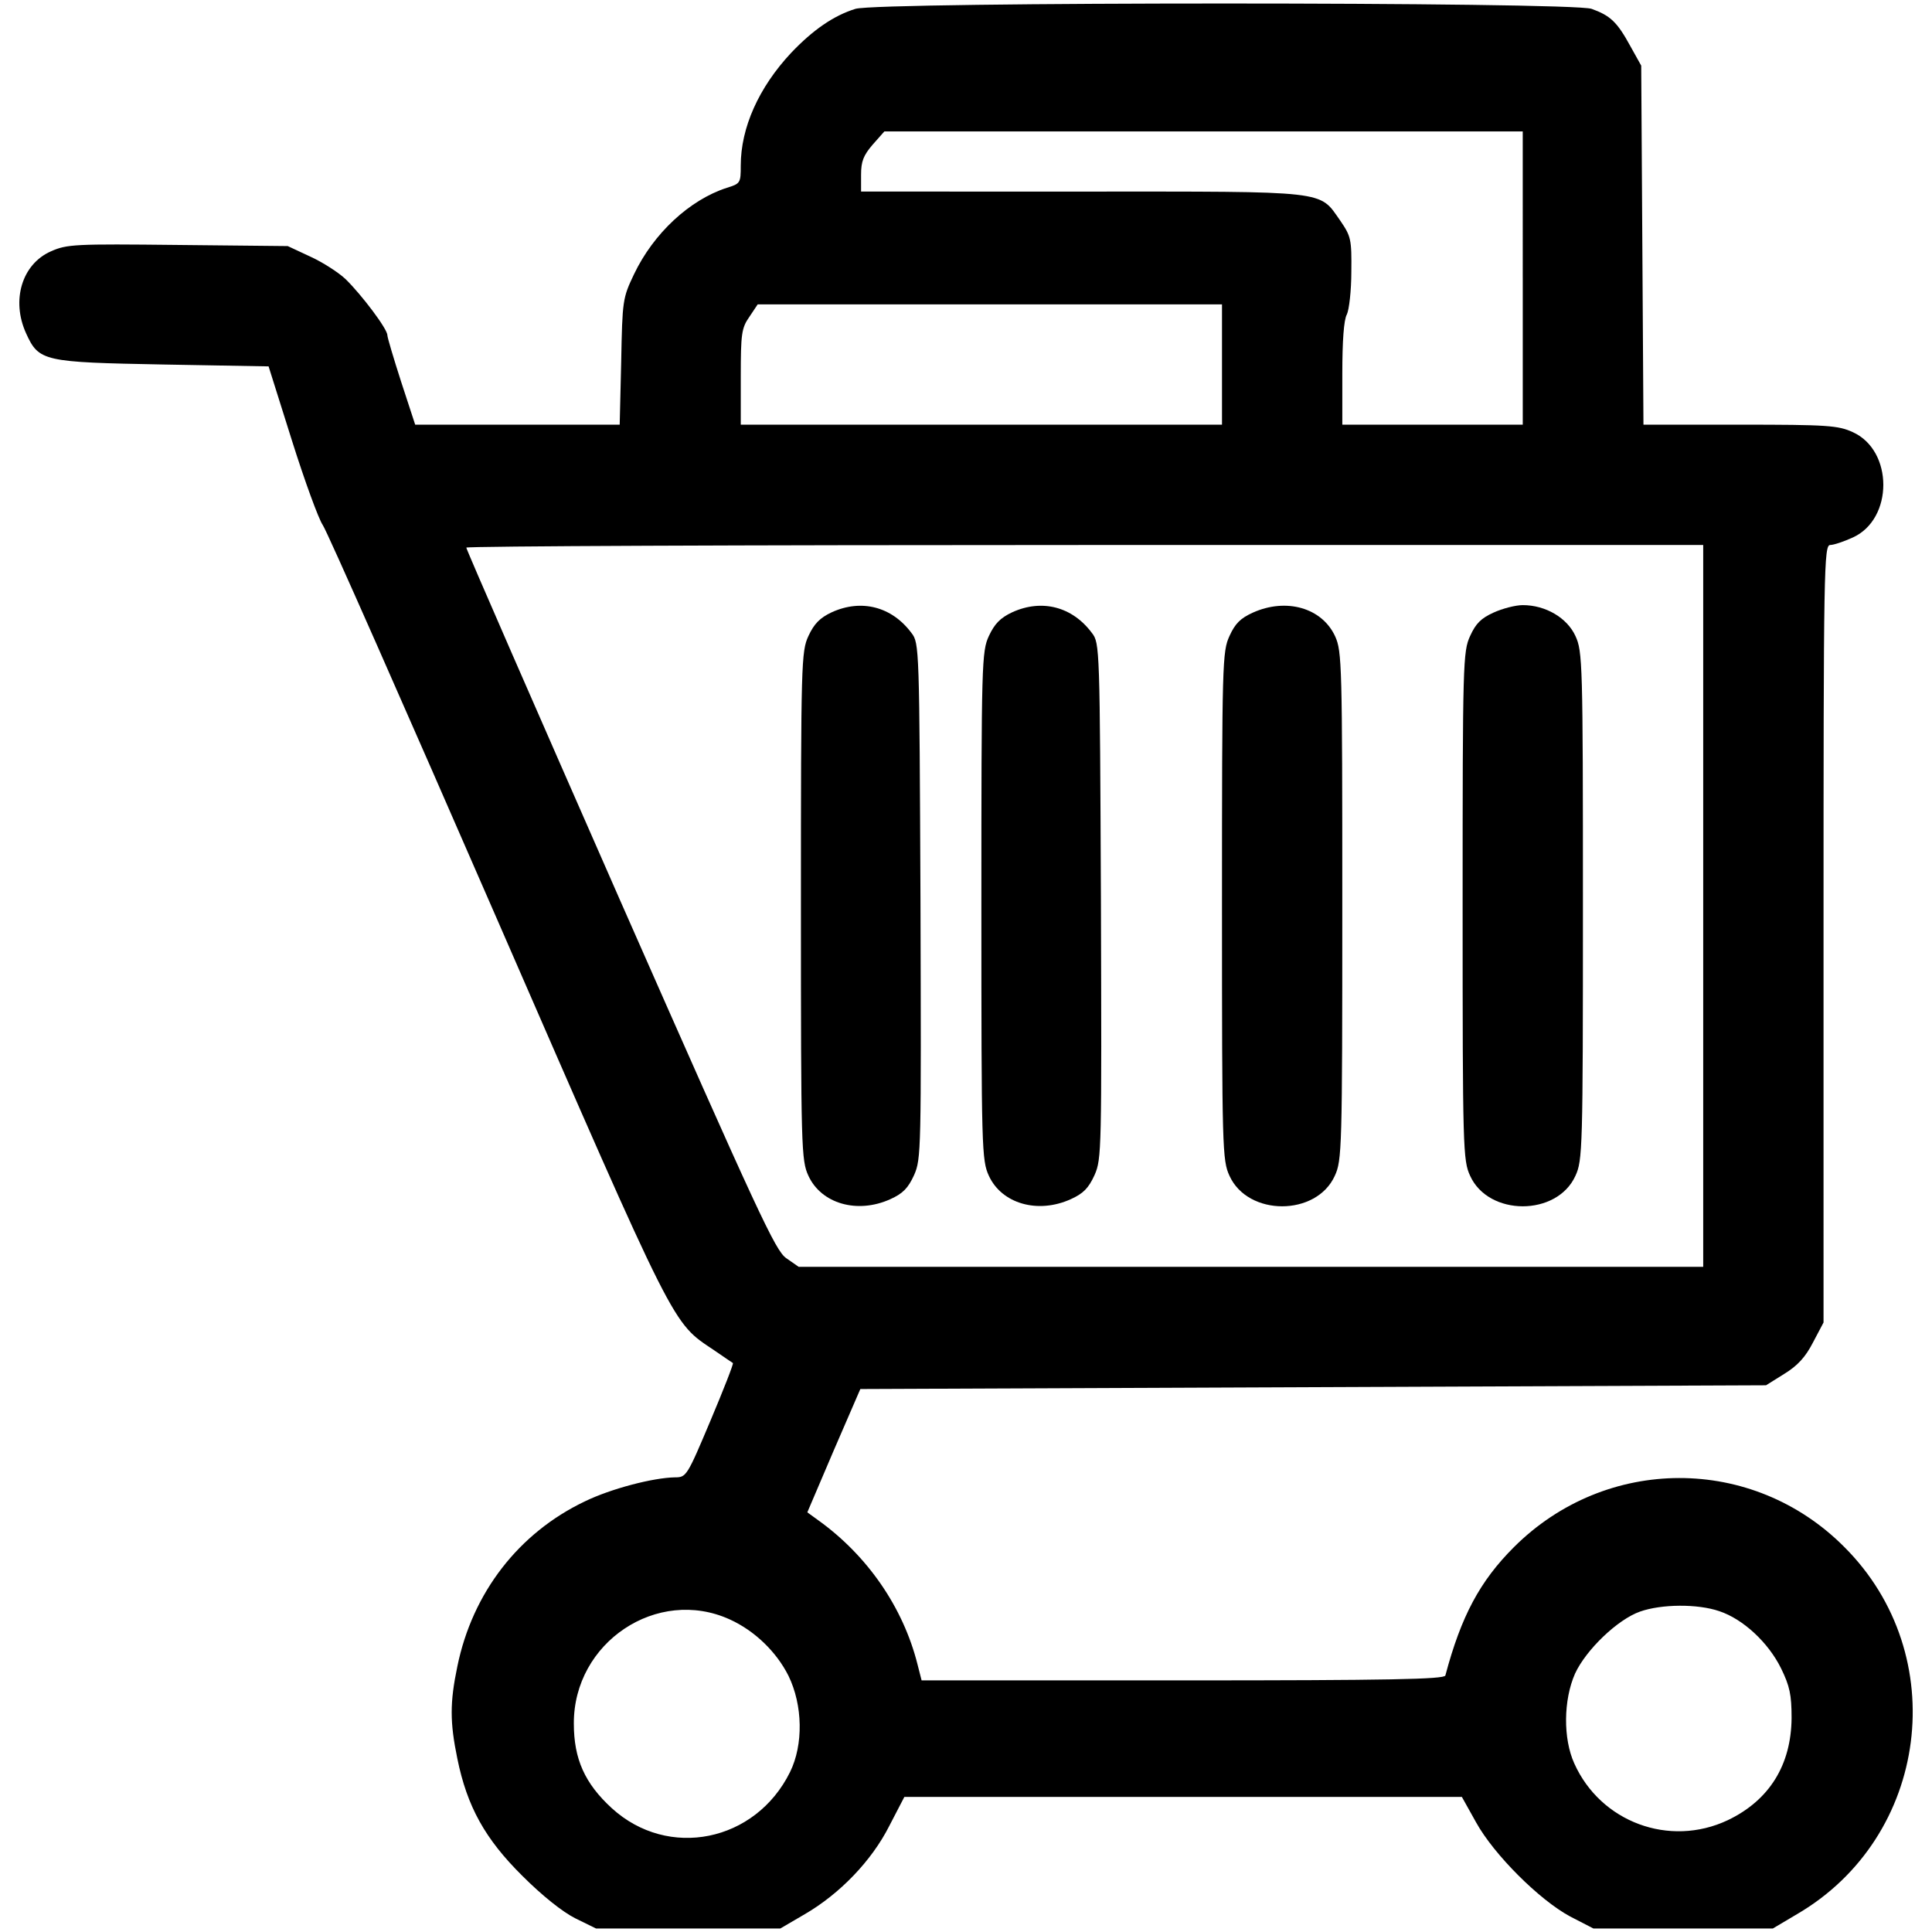
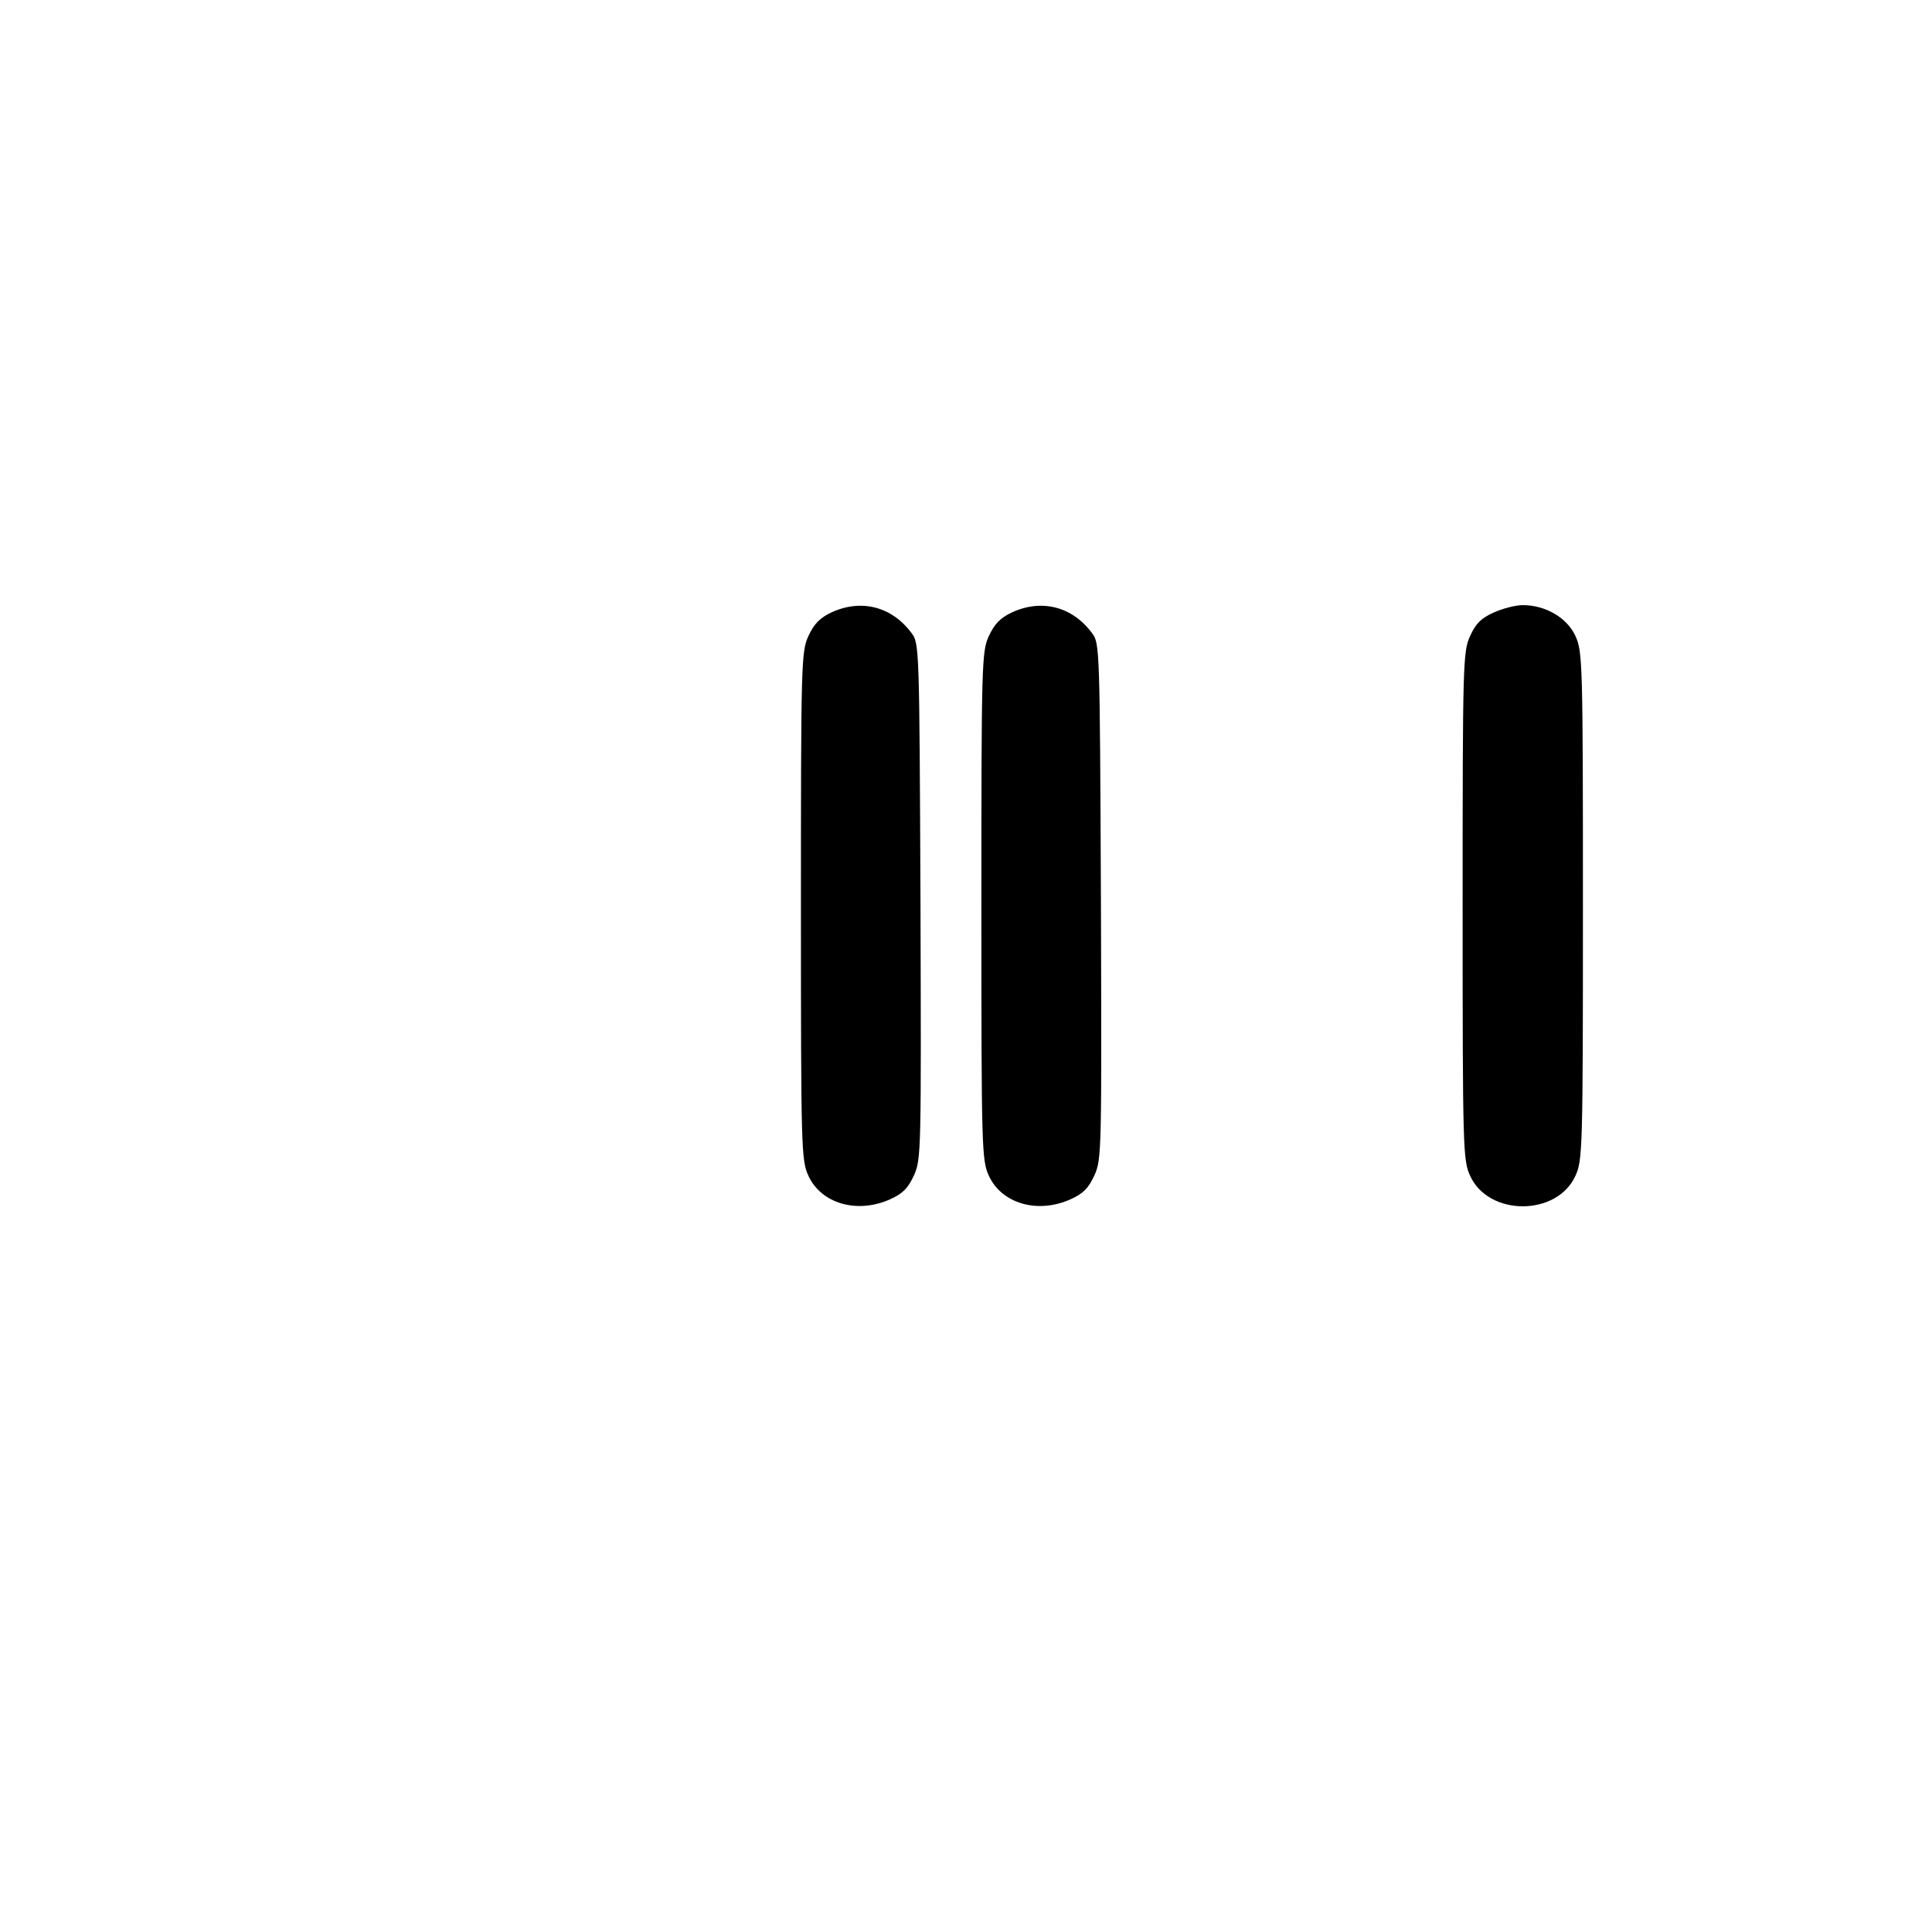
<svg xmlns="http://www.w3.org/2000/svg" version="1.1" x="0px" y="0px" viewBox="0 0 1000 1000" enable-background="new 0 0 1000 1000" xml:space="preserve">
  <g>
    <g transform="translate(0,512) scale(0.1,-0.1)">
-       <path d="M4427.7,5074.2c-112.9-35-219.9-109-332.8-227.7c-167.4-179-260.8-387.3-260.8-583.8c0-89.5-1.9-93.4-72-114.8c-192.6-62.3-379.5-235.5-480.6-447.6c-58.4-122.6-60.3-134.3-66.2-451.5l-7.8-326.9h-529.3H2149l-72,219.9c-38.9,120.7-72,231.6-72,243.2c0,33.1-134.3,210.2-216,290c-37,35-118.7,87.6-182.9,116.8l-116.8,54.5l-568.2,5.8c-535.1,5.8-574.1,3.9-657.7-33.1c-149.8-66.2-206.3-253-128.4-424.2c66.2-145.9,89.5-149.8,710.3-161.5l544.9-9.7l120.7-383.3c66.2-210.2,138.2-406.7,159.6-437.8c21.4-29.2,426.2-947.7,901-2037.4c937.9-2152.2,904.9-2086.1,1124.8-2234c48.6-33.1,93.4-64.2,97.3-66.2c3.9-3.9-48.7-138.2-116.8-299.7c-120.6-286.1-124.5-291.9-182.9-291.9c-112.9-1.9-330.8-58.4-467-124.6c-342.5-163.4-581.8-472.9-659.7-854.3c-38.9-186.8-38.9-288,0-476.8c50.6-249.1,144-416.4,336.6-607.1c103.1-103.1,208.2-186.8,274.4-219.9l107-52.5h476.8h476.8l126.5,73.9c181,105.1,346.4,276.3,437.8,457.3l77.8,149.8h1443.9h1441.9l73.9-132.3c91.5-165.4,326.9-400.9,486.5-486.5l120.7-62.3h465.1h463.1l124.6,73.9c685,398.9,805.6,1342.7,245.2,1901.2c-474.8,476.8-1233.7,474.8-1710.5-1.9c-175.1-175.1-272.4-356.1-354.1-663.6c-5.8-19.5-293.8-25.3-1358.3-25.3H4770.2l-21.4,83.7c-73.9,293.8-258.8,562.4-513.7,745.3l-56.4,40.9l136.2,319.1l138.2,319.1l2342.9,9.7l2344.9,9.7l93.4,58.4c70,42.8,110.9,87.6,149.8,163.5l54.5,103.1V287.1c0,1903.1,1.9,2012.1,35,2012.1c17.5,0,70.1,17.5,116.8,38.9c210.2,95.4,210.2,449.5,0,544.9c-75.9,35-130.4,38.9-583.8,38.9h-500.1l-5.8,930.2l-5.8,928.2l-56.4,101.2c-68.1,124.6-103.1,157.6-200.4,192.7C8132.8,5111.1,4546.4,5111.1,4427.7,5074.2z M7881.8,3680.8v-758.9h-467h-467v264.7c0,167.3,7.8,278.3,23.3,305.5c11.7,23.3,23.4,122.6,23.4,221.8c1.9,167.3-2,182.9-56.4,262.7c-112.9,159.6-46.7,151.8-1336.9,151.8H4456.9v87.6c0,68.1,11.7,99.3,60.3,155.7l60.3,68.1h1652.1h1652.1V3680.8z M6325,3233.3v-311.4H5079.6H3834.2v247.1c0,223.8,3.9,253,44.8,311.4l42.8,64.2h1202.6H6325V3233.3z M8815.8,431.1V-1437h-2341h-2341l-64.2,44.7c-56.4,38.9-142.1,223.8-860.1,1852.5c-437.8,996.3-795.9,1815.6-795.9,1825.3c0,7.8,1440,13.6,3201.1,13.6h3201.1V431.1z M8899.5-3219.5c122.6-40.9,253-161.5,319.2-295.8c44.7-91.5,54.5-136.2,54.5-256.9c-1.9-243.2-114.8-426.2-330.8-529.3c-301.6-142.1-657.7-9.7-793.9,293.9c-58.4,128.4-56.4,328.8,3.9,465.1c56.4,122.6,219.9,280.2,336.7,321.1C8599.8-3182.5,8786.6-3180.6,8899.5-3219.5z M3777.7-3262.3c128.4-58.4,241.3-167.4,303.6-291.9c73.9-151.8,77.8-356.1,7.8-498.2c-179-361.9-630.5-453.4-922.4-186.8c-140.1,128.4-196.5,254.9-196.5,437.8C2968.2-3381,3402.2-3091.1,3777.7-3262.3z" />
      <path d="M4305.1,1950.9c-62.3-29.2-91.5-60.3-120.6-122.6c-37-79.8-38.9-138.2-38.9-1397.2c0-1259,1.9-1317.4,38.9-1397.2c66.2-144,253-198.5,424.2-120.7c64.2,29.2,91.5,56.4,122.6,124.6c37,83.7,37,128.4,33.1,1420.5c-5.8,1311.6-5.8,1333-46.7,1385.5C4616.4,1980.1,4458.8,2021,4305.1,1950.9z" />
      <path d="M5239.2,1950.9c-62.3-29.2-91.5-60.3-120.7-122.6c-37-79.8-38.9-138.2-38.9-1397.2c0-1259,1.9-1317.4,38.9-1397.2c66.2-144,253-198.5,424.2-120.7c64.2,29.2,91.5,56.4,122.6,124.6c37,83.7,37,128.4,33.1,1420.5c-5.8,1311.6-5.8,1333-46.7,1385.5C5550.5,1980.1,5392.9,2021,5239.2,1950.9z" />
-       <path d="M6484.6,1949c-64.2-29.2-91.5-56.4-120.7-120.7c-37-79.8-38.9-138.2-38.9-1397.2c0-1259,1.9-1317.4,38.9-1397.2c95.4-210.2,449.5-210.2,544.9,0c37,79.8,38.9,138.2,38.9,1397.2c0,1249.3-1.9,1317.4-37,1395.2C6842.6,1974.2,6657.7,2026.8,6484.6,1949z" />
      <path d="M7730,1949c-64.2-29.2-91.5-56.4-120.6-120.7c-37-79.8-38.9-138.2-38.9-1397.2c0-1259,1.9-1317.4,38.9-1397.2c95.4-210.2,449.5-210.2,544.9,0c37,79.8,38.9,138.2,38.9,1397.2c0,1259-1.9,1317.4-38.9,1397.2c-42.8,93.4-153.7,159.6-272.4,159.6C7844.8,1987.9,7776.7,1970.4,7730,1949z" />
    </g>
  </g>
</svg>